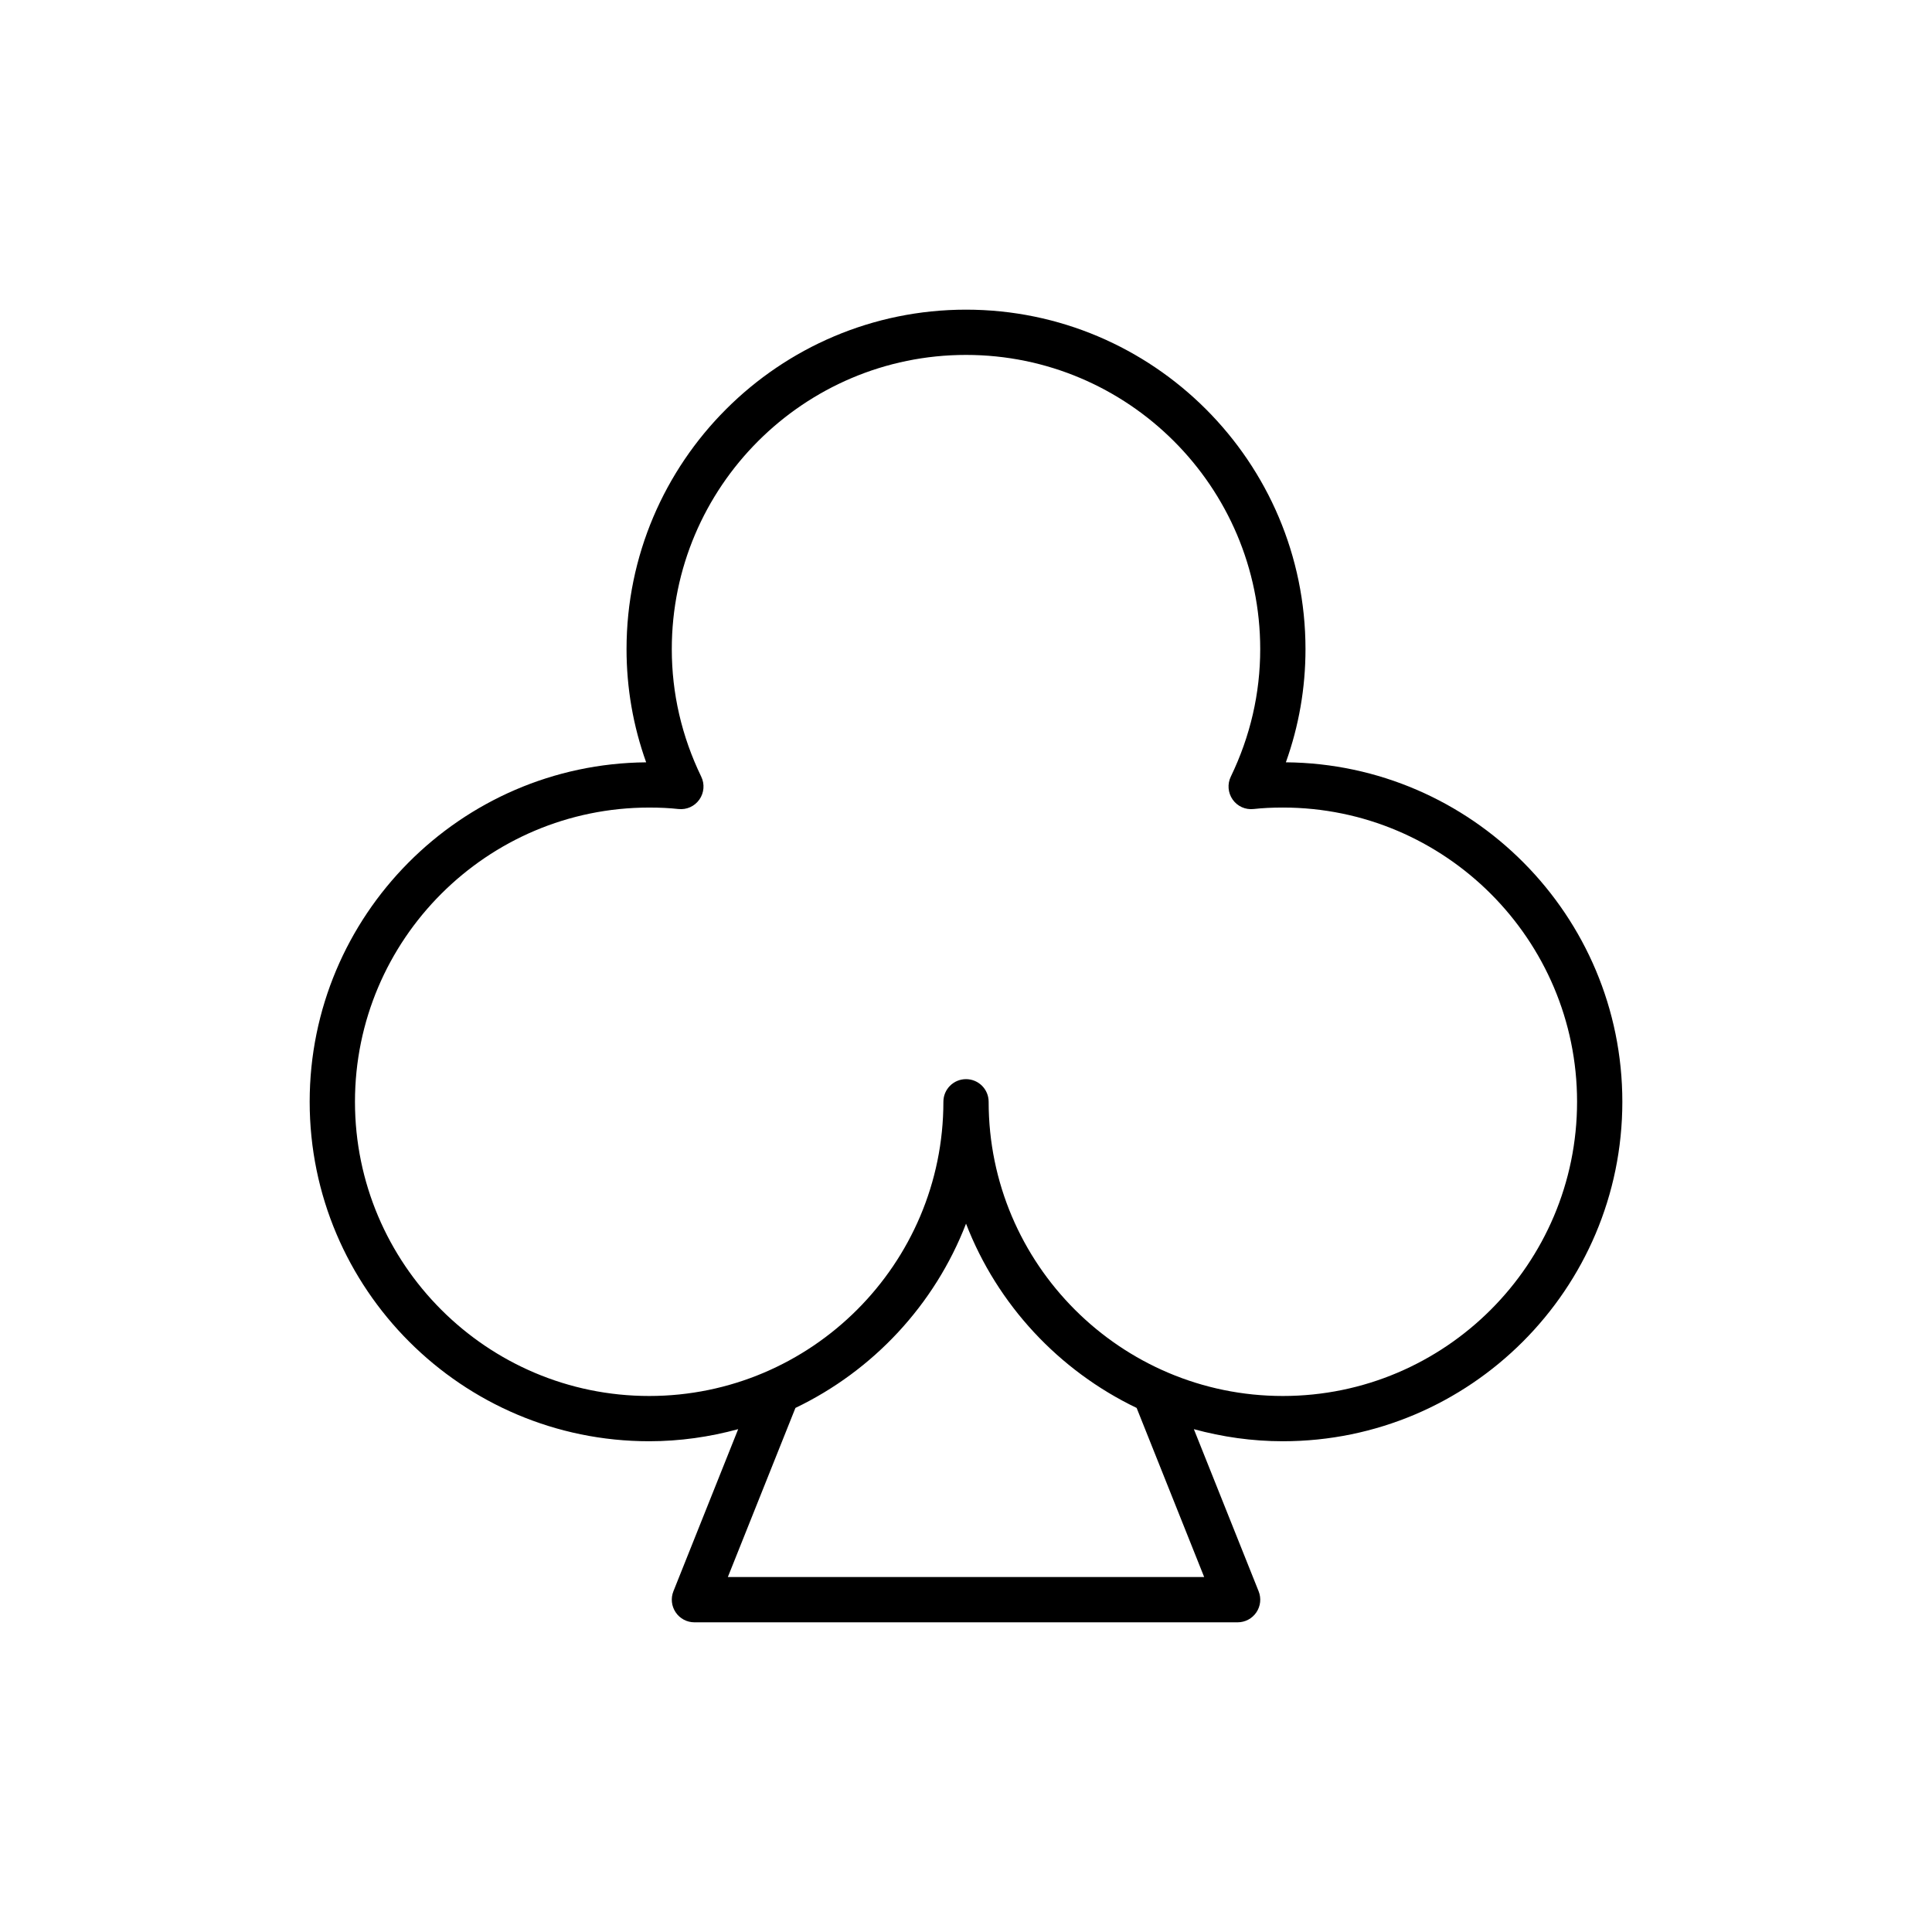
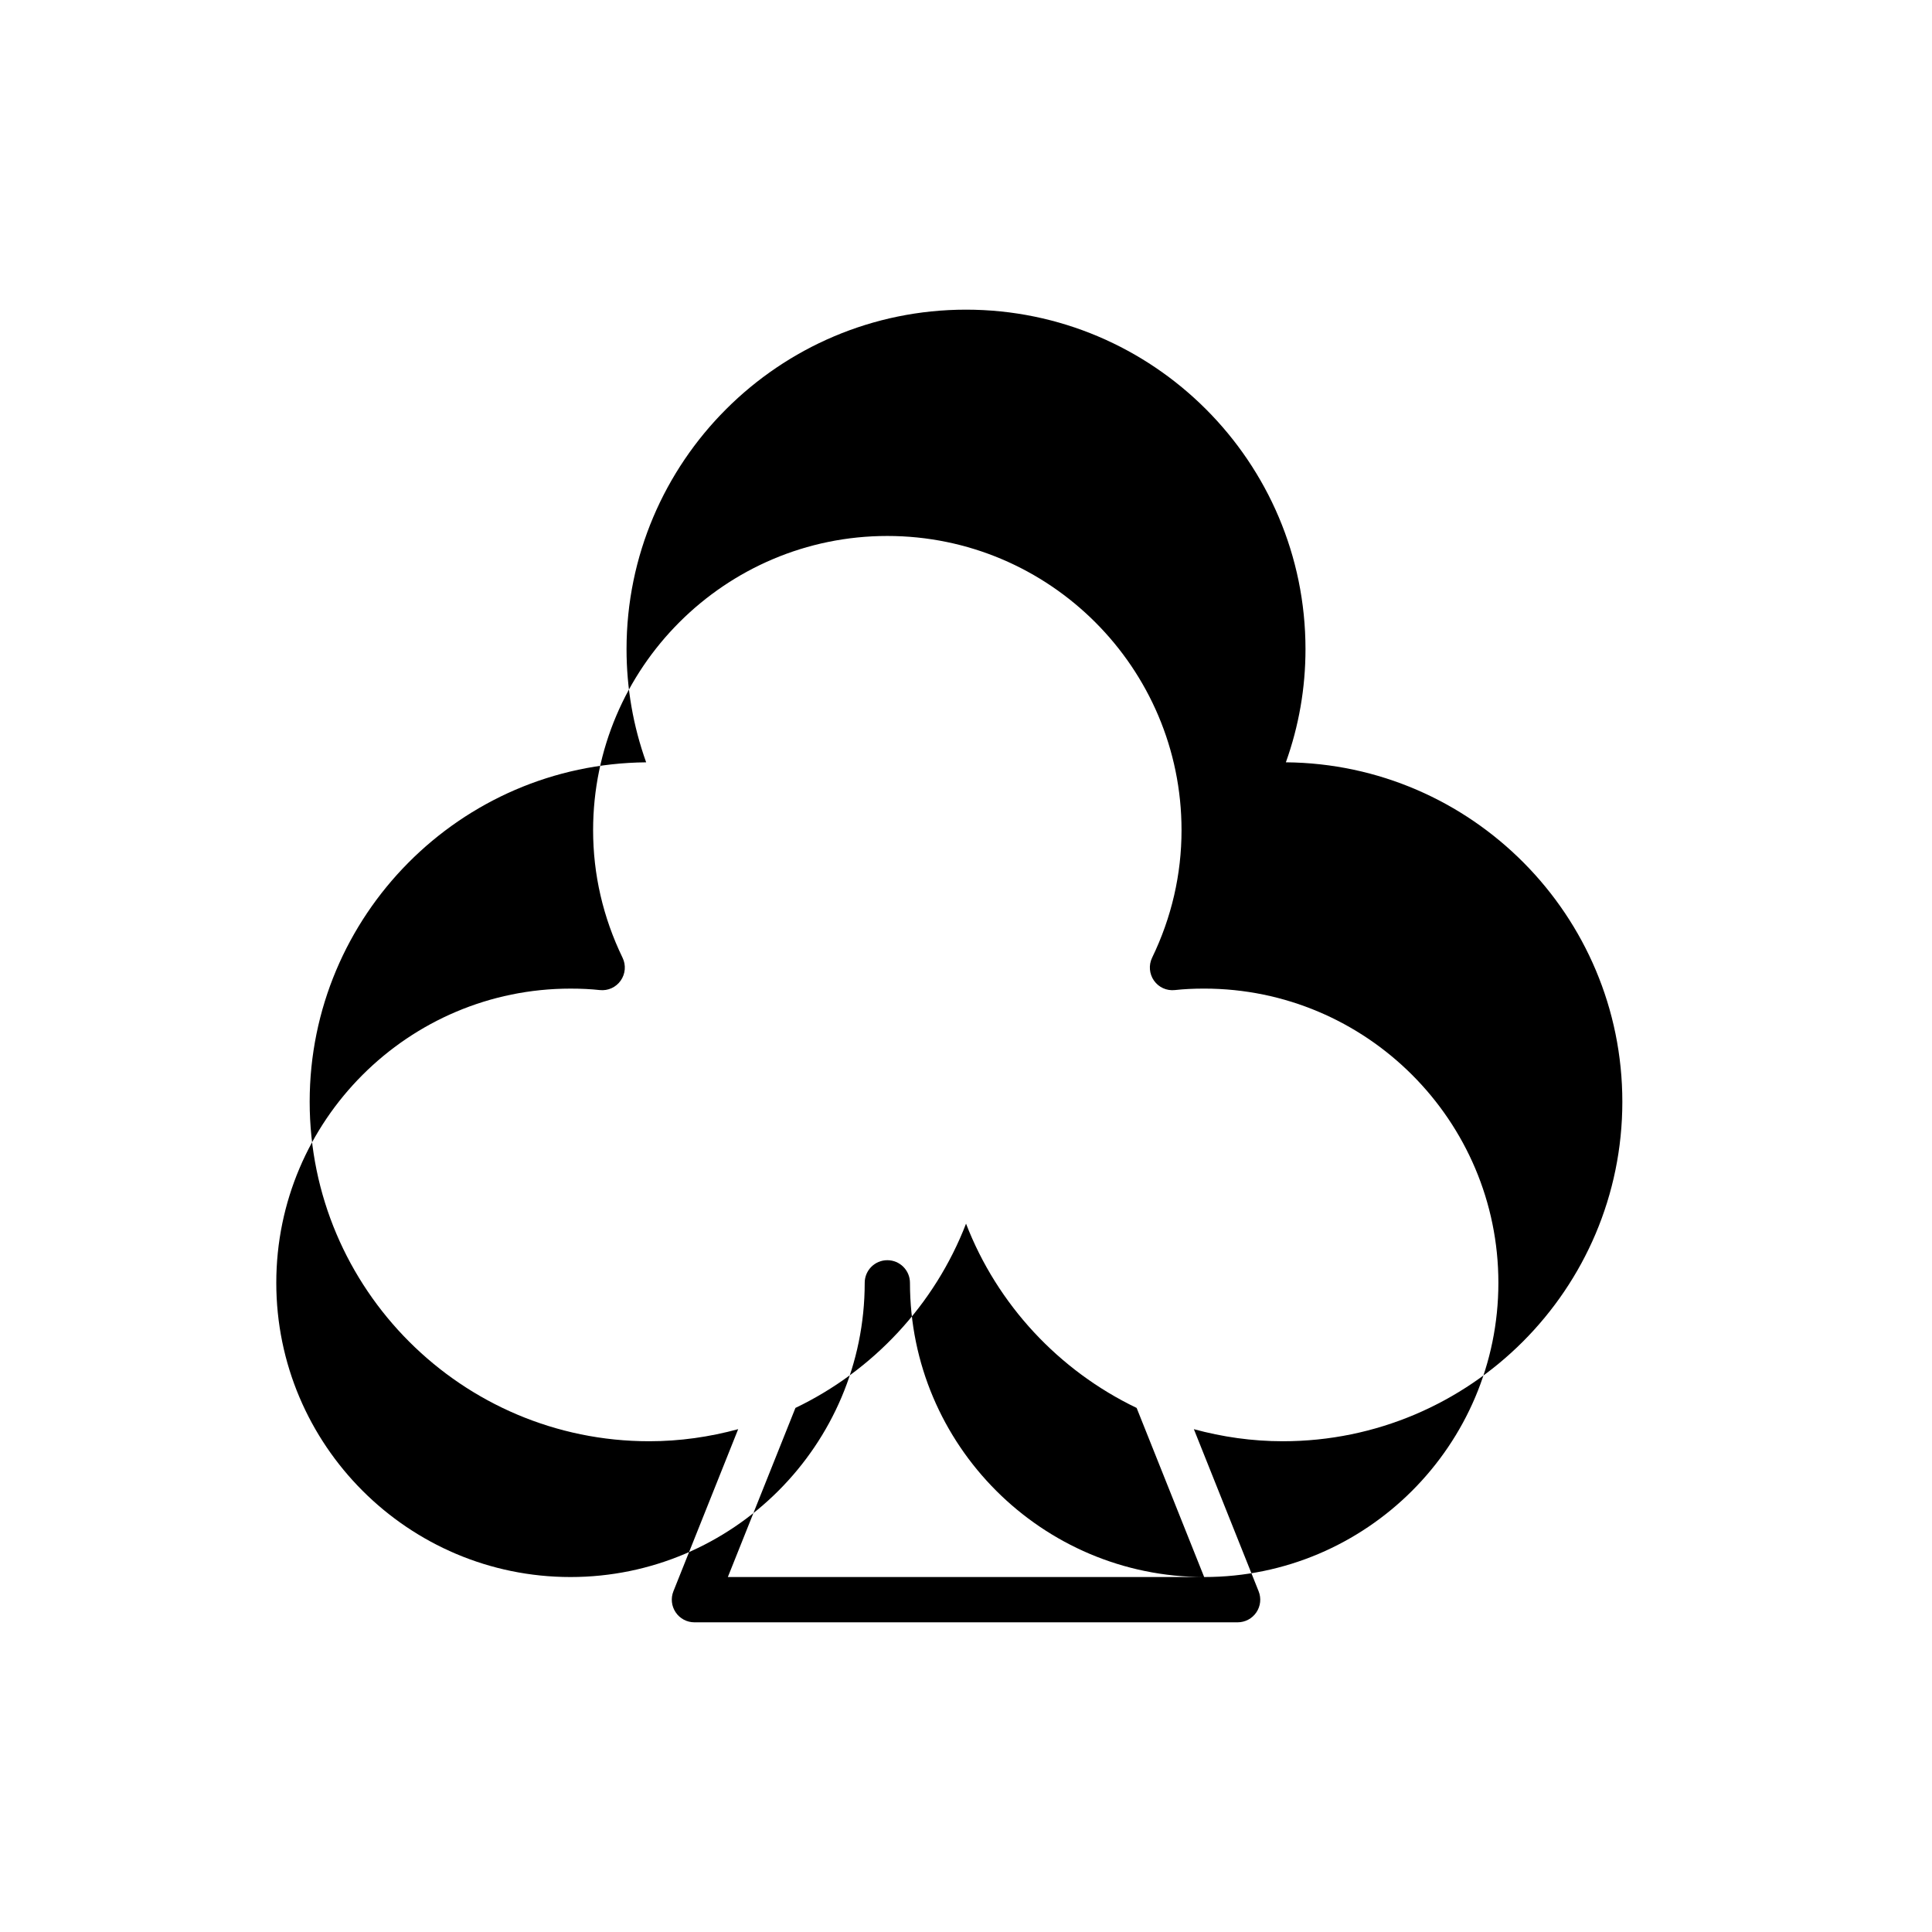
<svg xmlns="http://www.w3.org/2000/svg" fill="#000000" width="800px" height="800px" version="1.1" viewBox="144 144 512 512">
-   <path d="m484.77 346.02c3.453-9.645 5.199-19.695 5.199-29.992 0-49.605-40.359-89.965-89.965-89.965s-89.965 40.359-89.965 89.965c0 10.297 1.746 20.352 5.199 29.996-49.242 0.422-89.172 40.613-89.172 89.957 0 49.605 40.359 89.965 89.965 89.965 8.168 0 16.062-1.152 23.594-3.203l-17.164 42.961c-0.738 1.852-0.512 3.941 0.605 5.59 1.113 1.652 2.973 2.637 4.965 2.637h143.95c1.992 0 3.852-0.984 4.965-2.633 1.117-1.645 1.344-3.738 0.605-5.59l-17.164-42.961c7.527 2.051 15.418 3.199 23.586 3.199 49.605 0 89.965-40.359 89.965-89.965 0.004-49.344-39.926-89.535-89.164-89.961zm-21.652 215.91h-126.23l17.91-44.816c20.613-9.883 36.922-27.367 45.211-48.832 8.289 21.465 24.598 38.941 45.211 48.832zm20.852-47.98c-42.992 0-77.969-34.98-77.969-77.969 0-3.316-2.688-5.996-5.996-5.996-3.312 0-5.996 2.68-5.996 5.996 0 42.992-34.98 77.969-77.969 77.969-42.992 0-77.969-34.98-77.969-77.969 0-42.992 34.98-77.969 77.969-77.969 2.859 0 5.387 0.125 7.738 0.383 2.227 0.238 4.293-0.719 5.559-2.5 1.258-1.781 1.453-4.113 0.496-6.074-5.172-10.695-7.801-22.066-7.801-33.797 0-42.992 34.98-77.969 77.969-77.969 42.992 0 77.969 34.98 77.969 77.969 0 11.73-2.629 23.102-7.797 33.797-0.949 1.961-0.754 4.293 0.496 6.074 1.254 1.781 3.352 2.746 5.559 2.5 2.359-0.262 4.883-0.387 7.742-0.387 42.992 0 77.969 34.98 77.969 77.969 0.004 42.992-34.977 77.973-77.969 77.973z" />
+   <path d="m484.77 346.02c3.453-9.645 5.199-19.695 5.199-29.992 0-49.605-40.359-89.965-89.965-89.965s-89.965 40.359-89.965 89.965c0 10.297 1.746 20.352 5.199 29.996-49.242 0.422-89.172 40.613-89.172 89.957 0 49.605 40.359 89.965 89.965 89.965 8.168 0 16.062-1.152 23.594-3.203l-17.164 42.961c-0.738 1.852-0.512 3.941 0.605 5.59 1.113 1.652 2.973 2.637 4.965 2.637h143.95c1.992 0 3.852-0.984 4.965-2.633 1.117-1.645 1.344-3.738 0.605-5.59l-17.164-42.961c7.527 2.051 15.418 3.199 23.586 3.199 49.605 0 89.965-40.359 89.965-89.965 0.004-49.344-39.926-89.535-89.164-89.961zm-21.652 215.91h-126.23l17.91-44.816c20.613-9.883 36.922-27.367 45.211-48.832 8.289 21.465 24.598 38.941 45.211 48.832zc-42.992 0-77.969-34.98-77.969-77.969 0-3.316-2.688-5.996-5.996-5.996-3.312 0-5.996 2.68-5.996 5.996 0 42.992-34.98 77.969-77.969 77.969-42.992 0-77.969-34.98-77.969-77.969 0-42.992 34.98-77.969 77.969-77.969 2.859 0 5.387 0.125 7.738 0.383 2.227 0.238 4.293-0.719 5.559-2.5 1.258-1.781 1.453-4.113 0.496-6.074-5.172-10.695-7.801-22.066-7.801-33.797 0-42.992 34.98-77.969 77.969-77.969 42.992 0 77.969 34.98 77.969 77.969 0 11.73-2.629 23.102-7.797 33.797-0.949 1.961-0.754 4.293 0.496 6.074 1.254 1.781 3.352 2.746 5.559 2.5 2.359-0.262 4.883-0.387 7.742-0.387 42.992 0 77.969 34.98 77.969 77.969 0.004 42.992-34.977 77.973-77.969 77.973z" />
</svg>